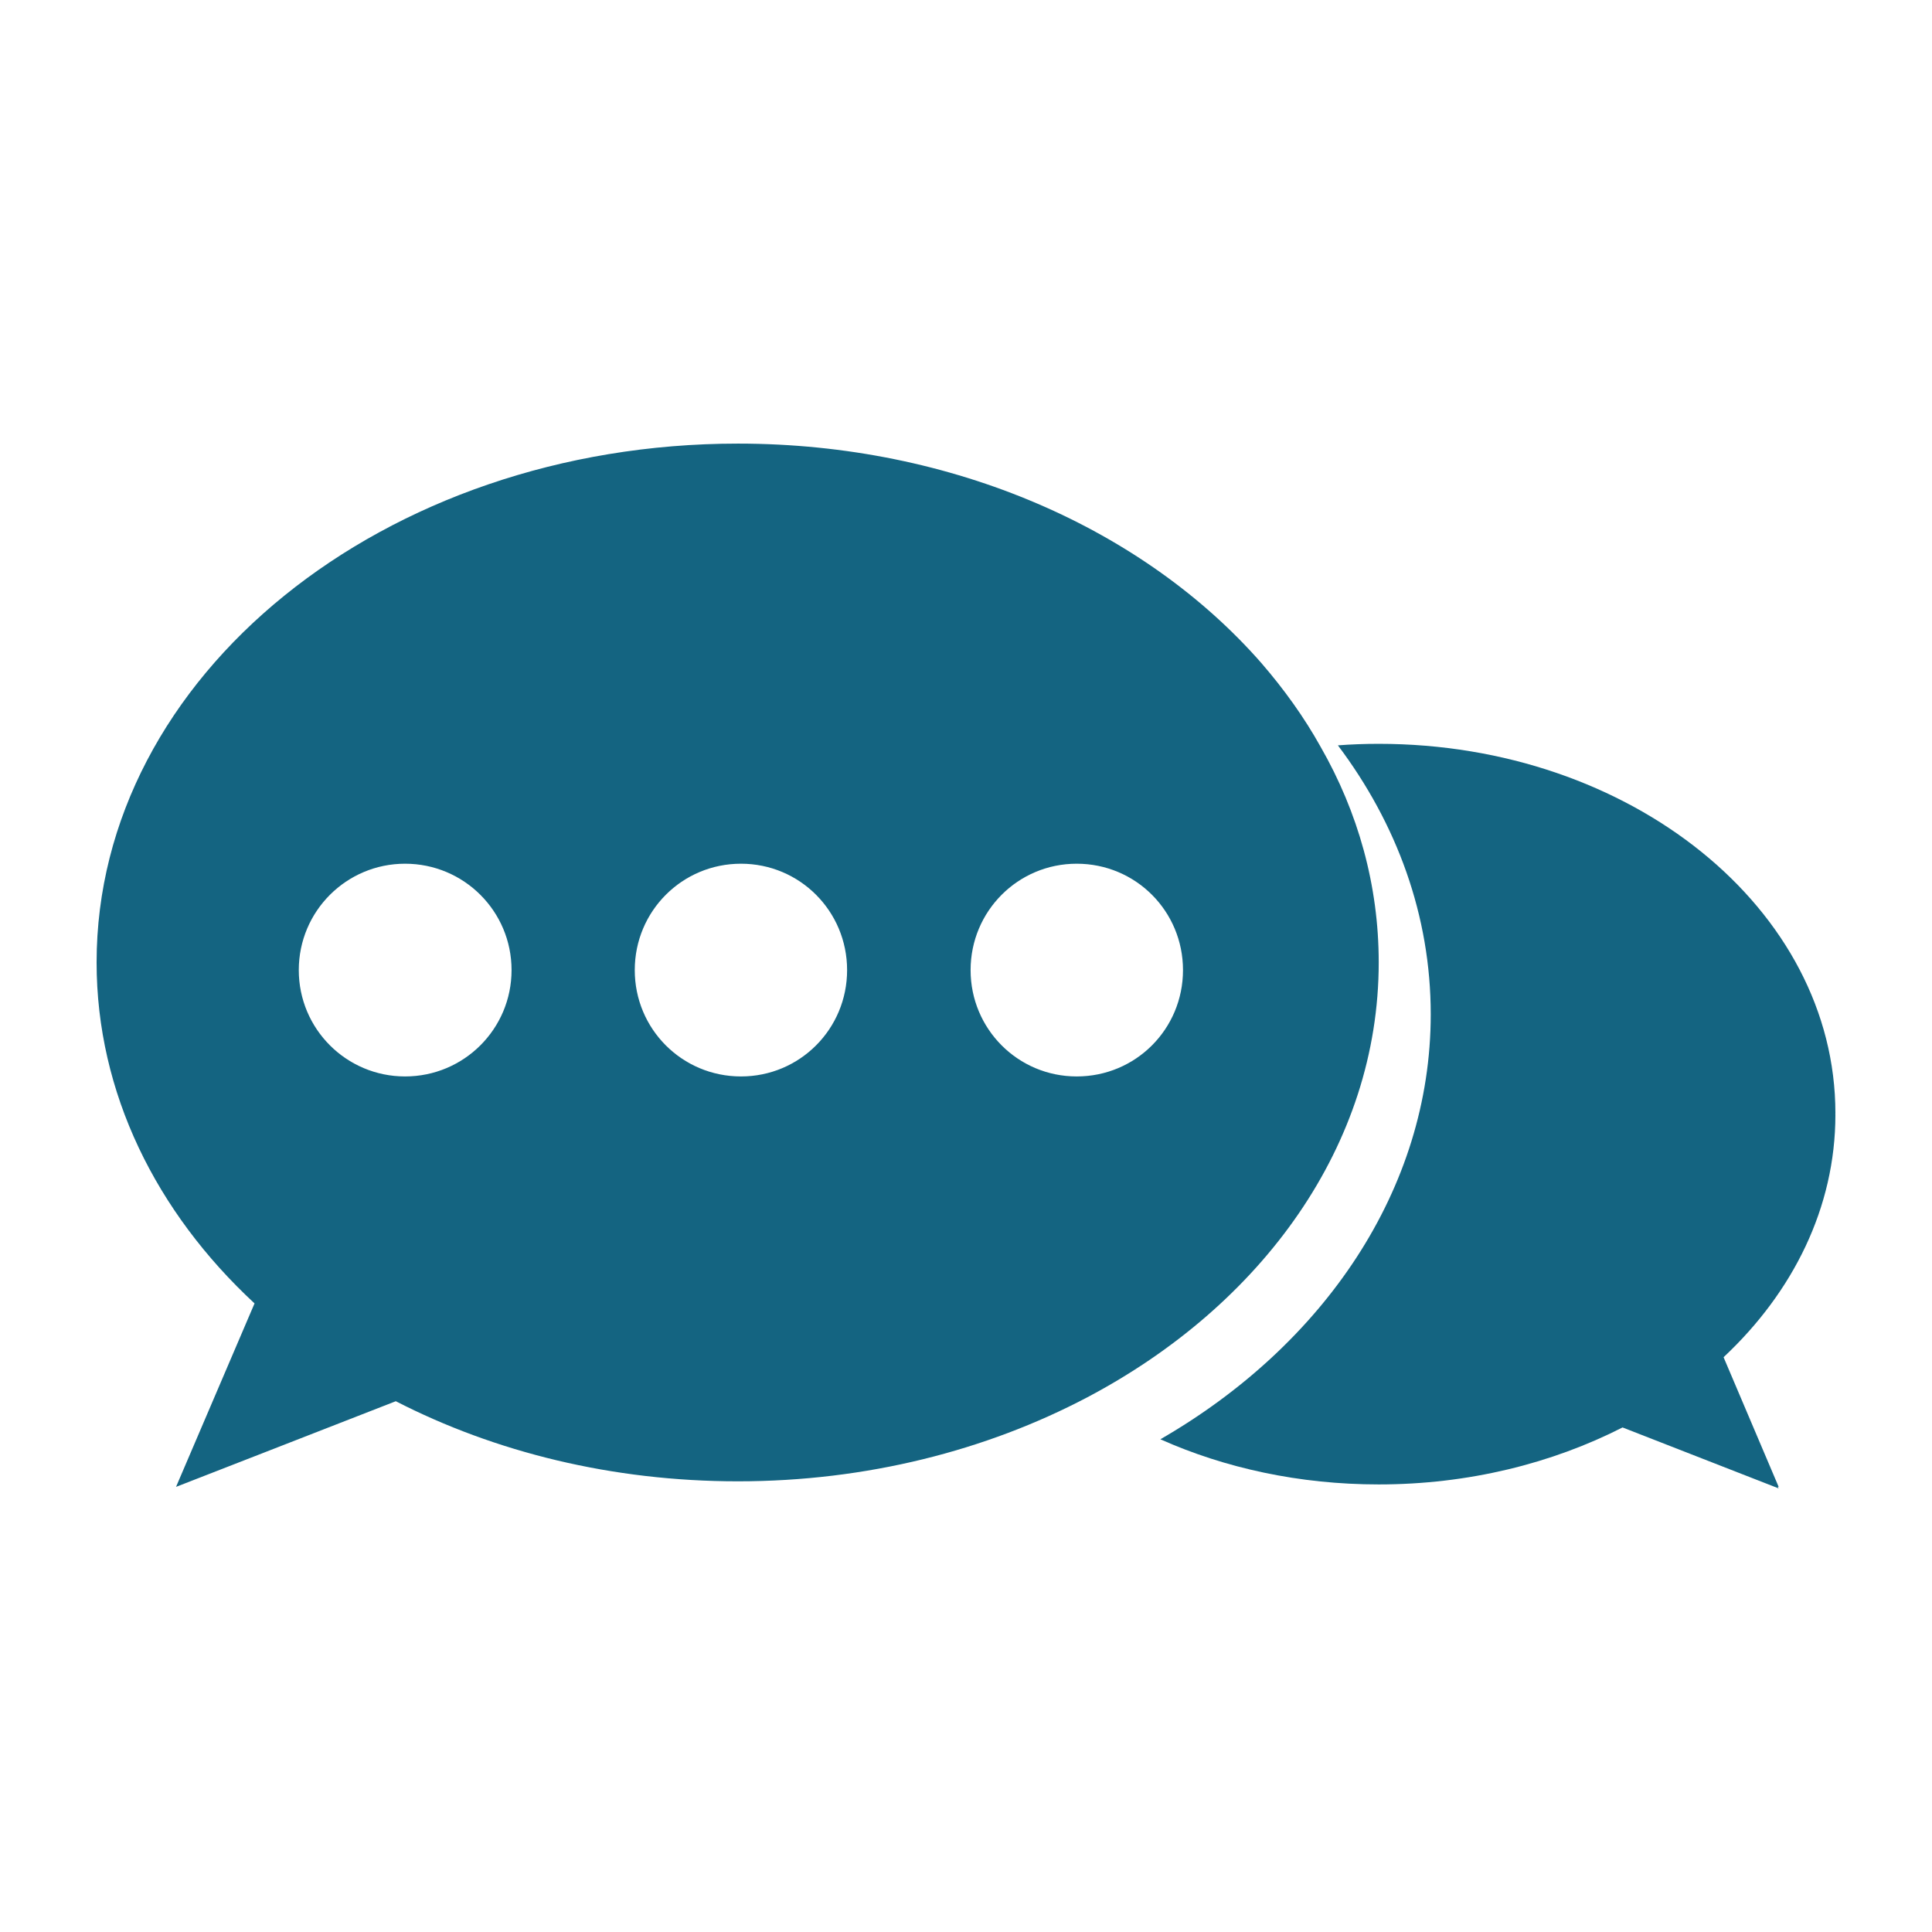
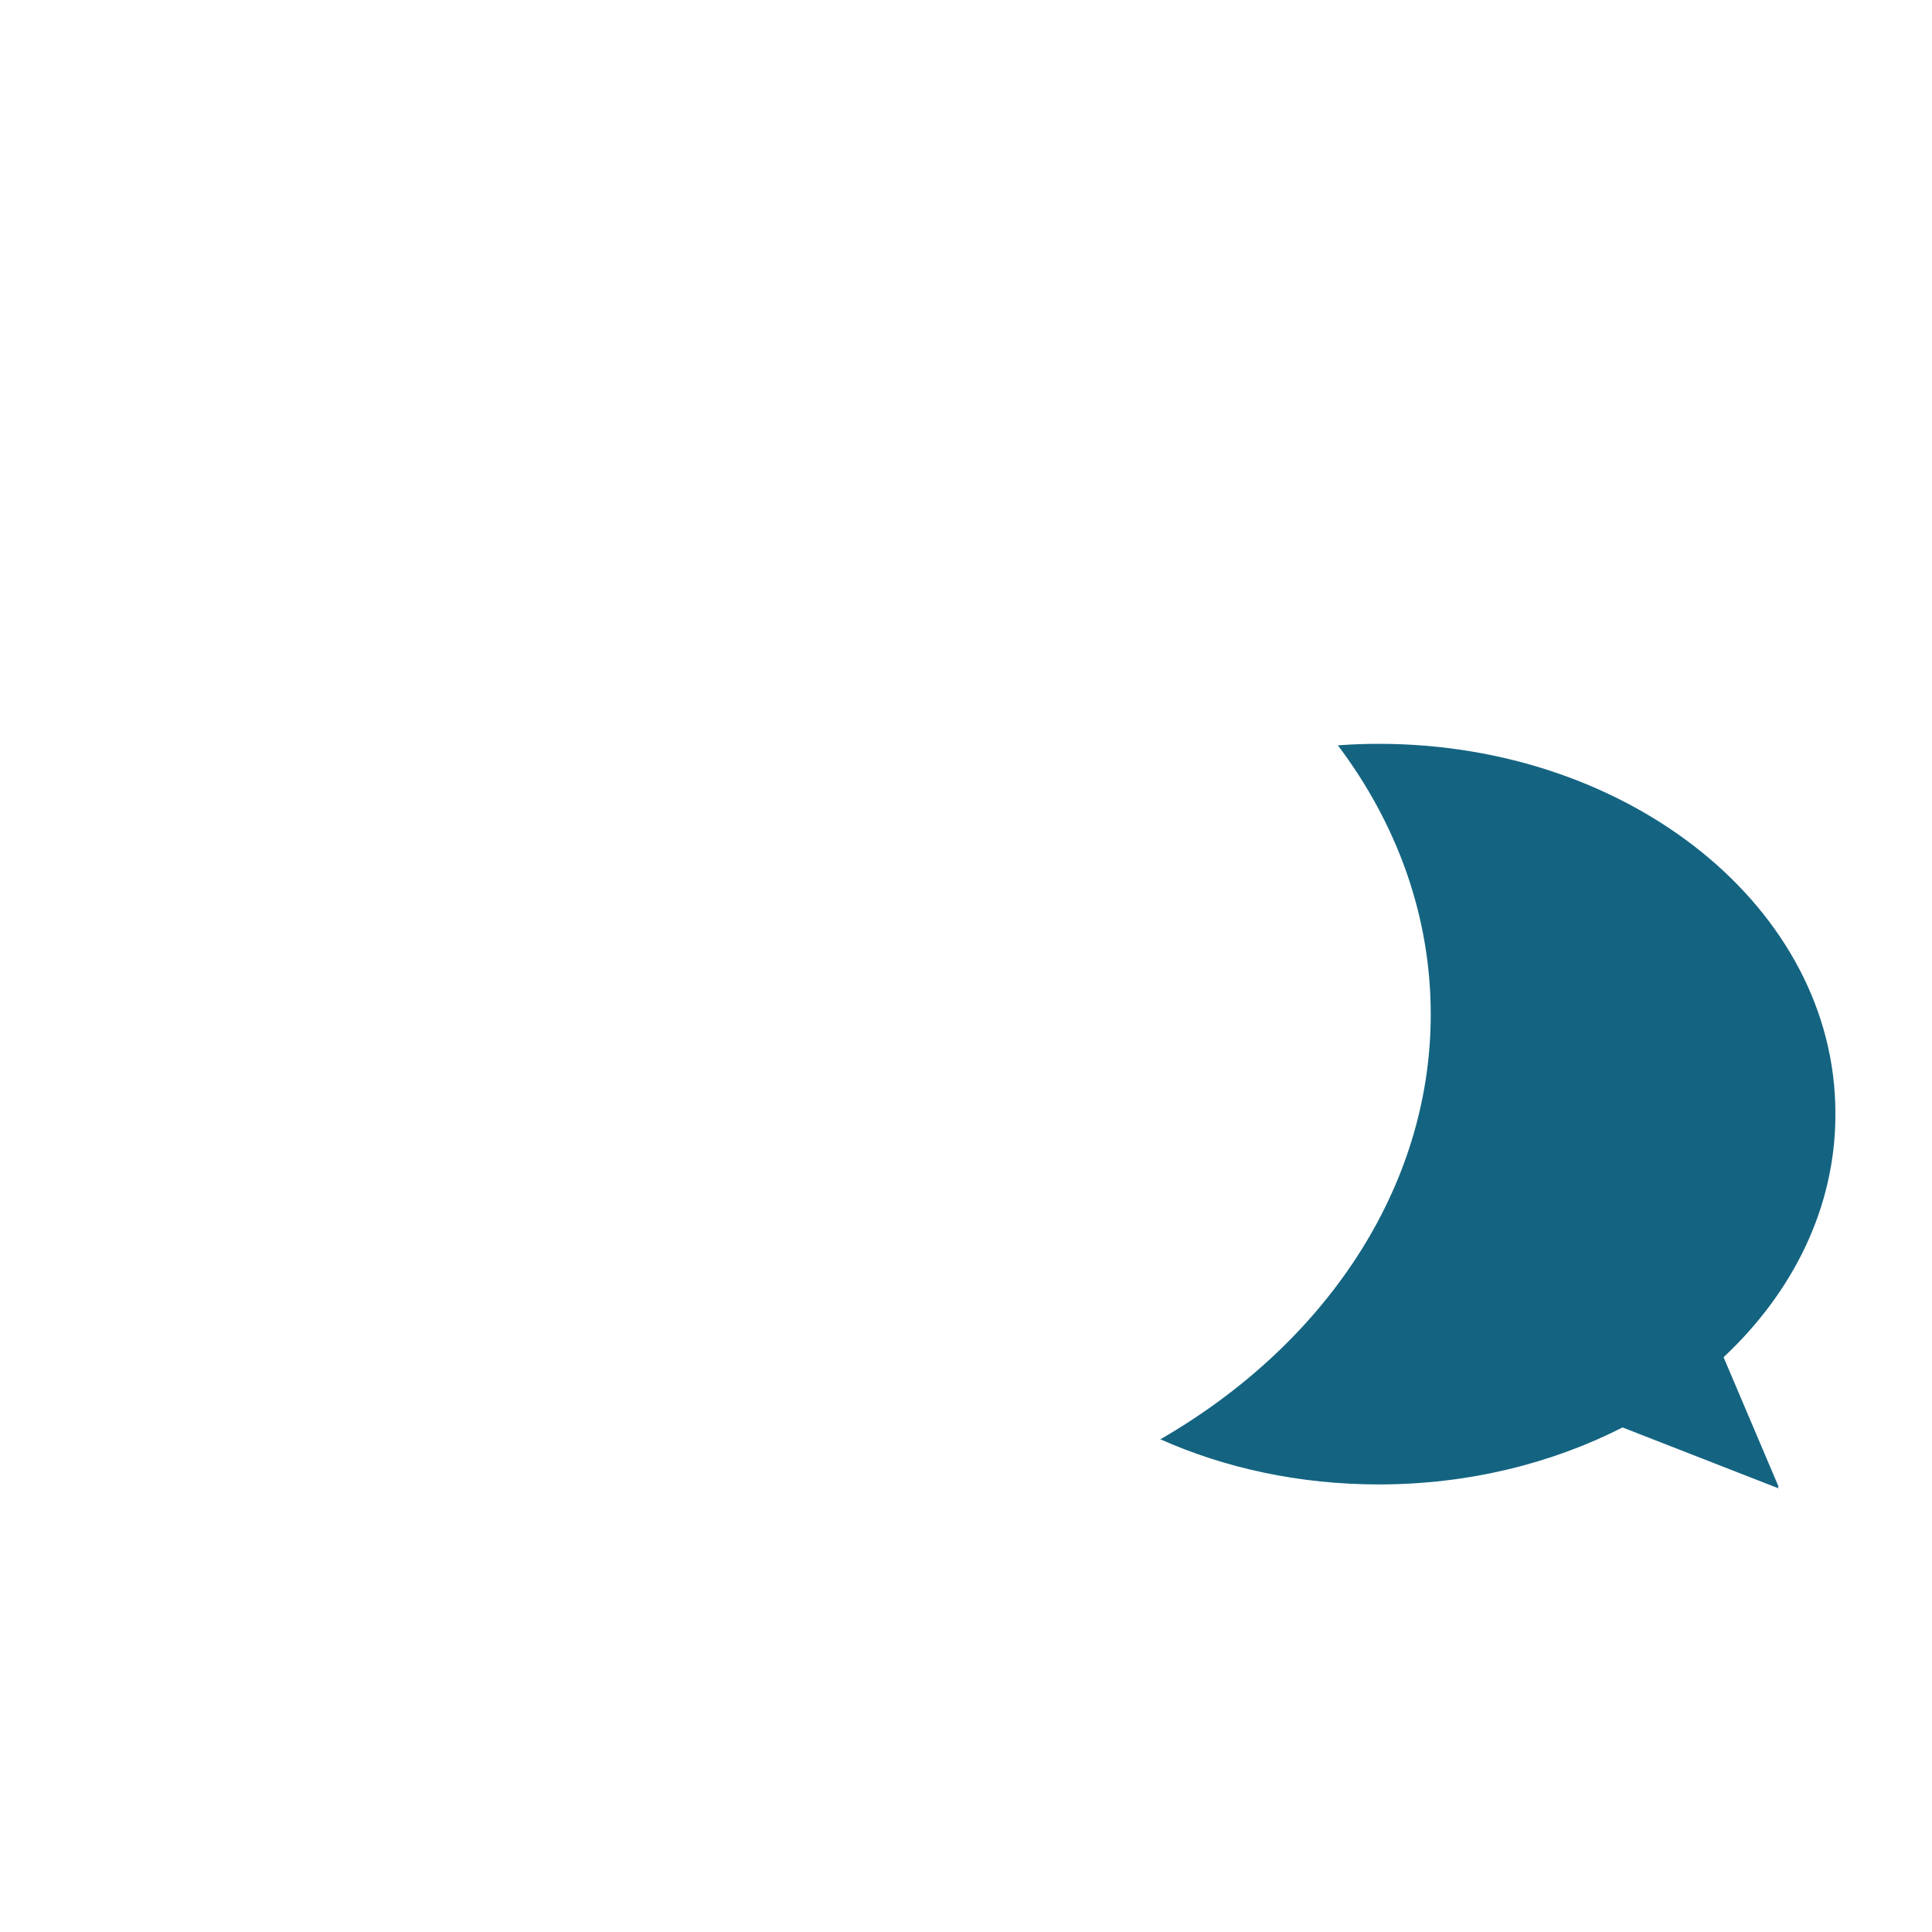
<svg xmlns="http://www.w3.org/2000/svg" id="Layer_1" x="0px" y="0px" width="500px" height="500px" viewBox="0 0 500 500" xml:space="preserve">
  <g>
    <g>
      <path fill="#146481" d="M475,288.483l-0.019-0.13c0-0.127,0.019-0.134,0.019-0.261c0-52.813-52.972-95.59-118.188-95.59 c-3.574,0-7.137,0.13-10.563,0.394c15.273,20.29,24.025,44.097,24.025,69.613c0,45.25-27.722,85.619-69.971,109.974 c16.72,7.466,36,11.687,56.508,11.687c23.236,0,44.839-5.445,63.104-14.748l40.404,15.774l-0.253-0.444l0.253,0.05l-14.259-33.558 C464.018,334.429,475,312.513,475,288.483z" />
    </g>
-     <path fill="#146481" d="M341.757,193.245c-4.229-7.608-9.453-14.871-15.319-21.652c-30.103-34.384-79.515-56.789-135.456-56.789 C99.29,114.804,25,174.941,25,249.075c0,33.733,15.406,64.631,40.875,88.247l-20.317,47.479l23.052-8.978l33.82-13.188 c25.616,13.149,55.935,20.73,88.551,20.73c33.274,0,64.314-8.01,90.31-21.688c45.417-23.944,75.52-65.404,75.52-112.604 C356.812,229.153,351.492,210.219,341.757,193.245z M104.835,278.583c-15.184,0-27.509-12.284-27.509-27.523 c0-15.242,12.325-27.532,27.509-27.532c15.217,0,27.555,12.29,27.555,27.532C132.391,266.299,120.053,278.583,104.835,278.583z M191.769,278.583c-15.252,0-27.494-12.284-27.494-27.523c0-15.242,12.242-27.532,27.494-27.532 c15.215,0,27.461,12.29,27.461,27.532C219.23,266.299,206.984,278.583,191.769,278.583z M278.651,278.583 c-15.204,0-27.461-12.284-27.461-27.523c0-15.242,12.257-27.532,27.461-27.532c15.285,0,27.508,12.29,27.508,27.532 C306.159,266.299,293.937,278.583,278.651,278.583z" />
  </g>
</svg>